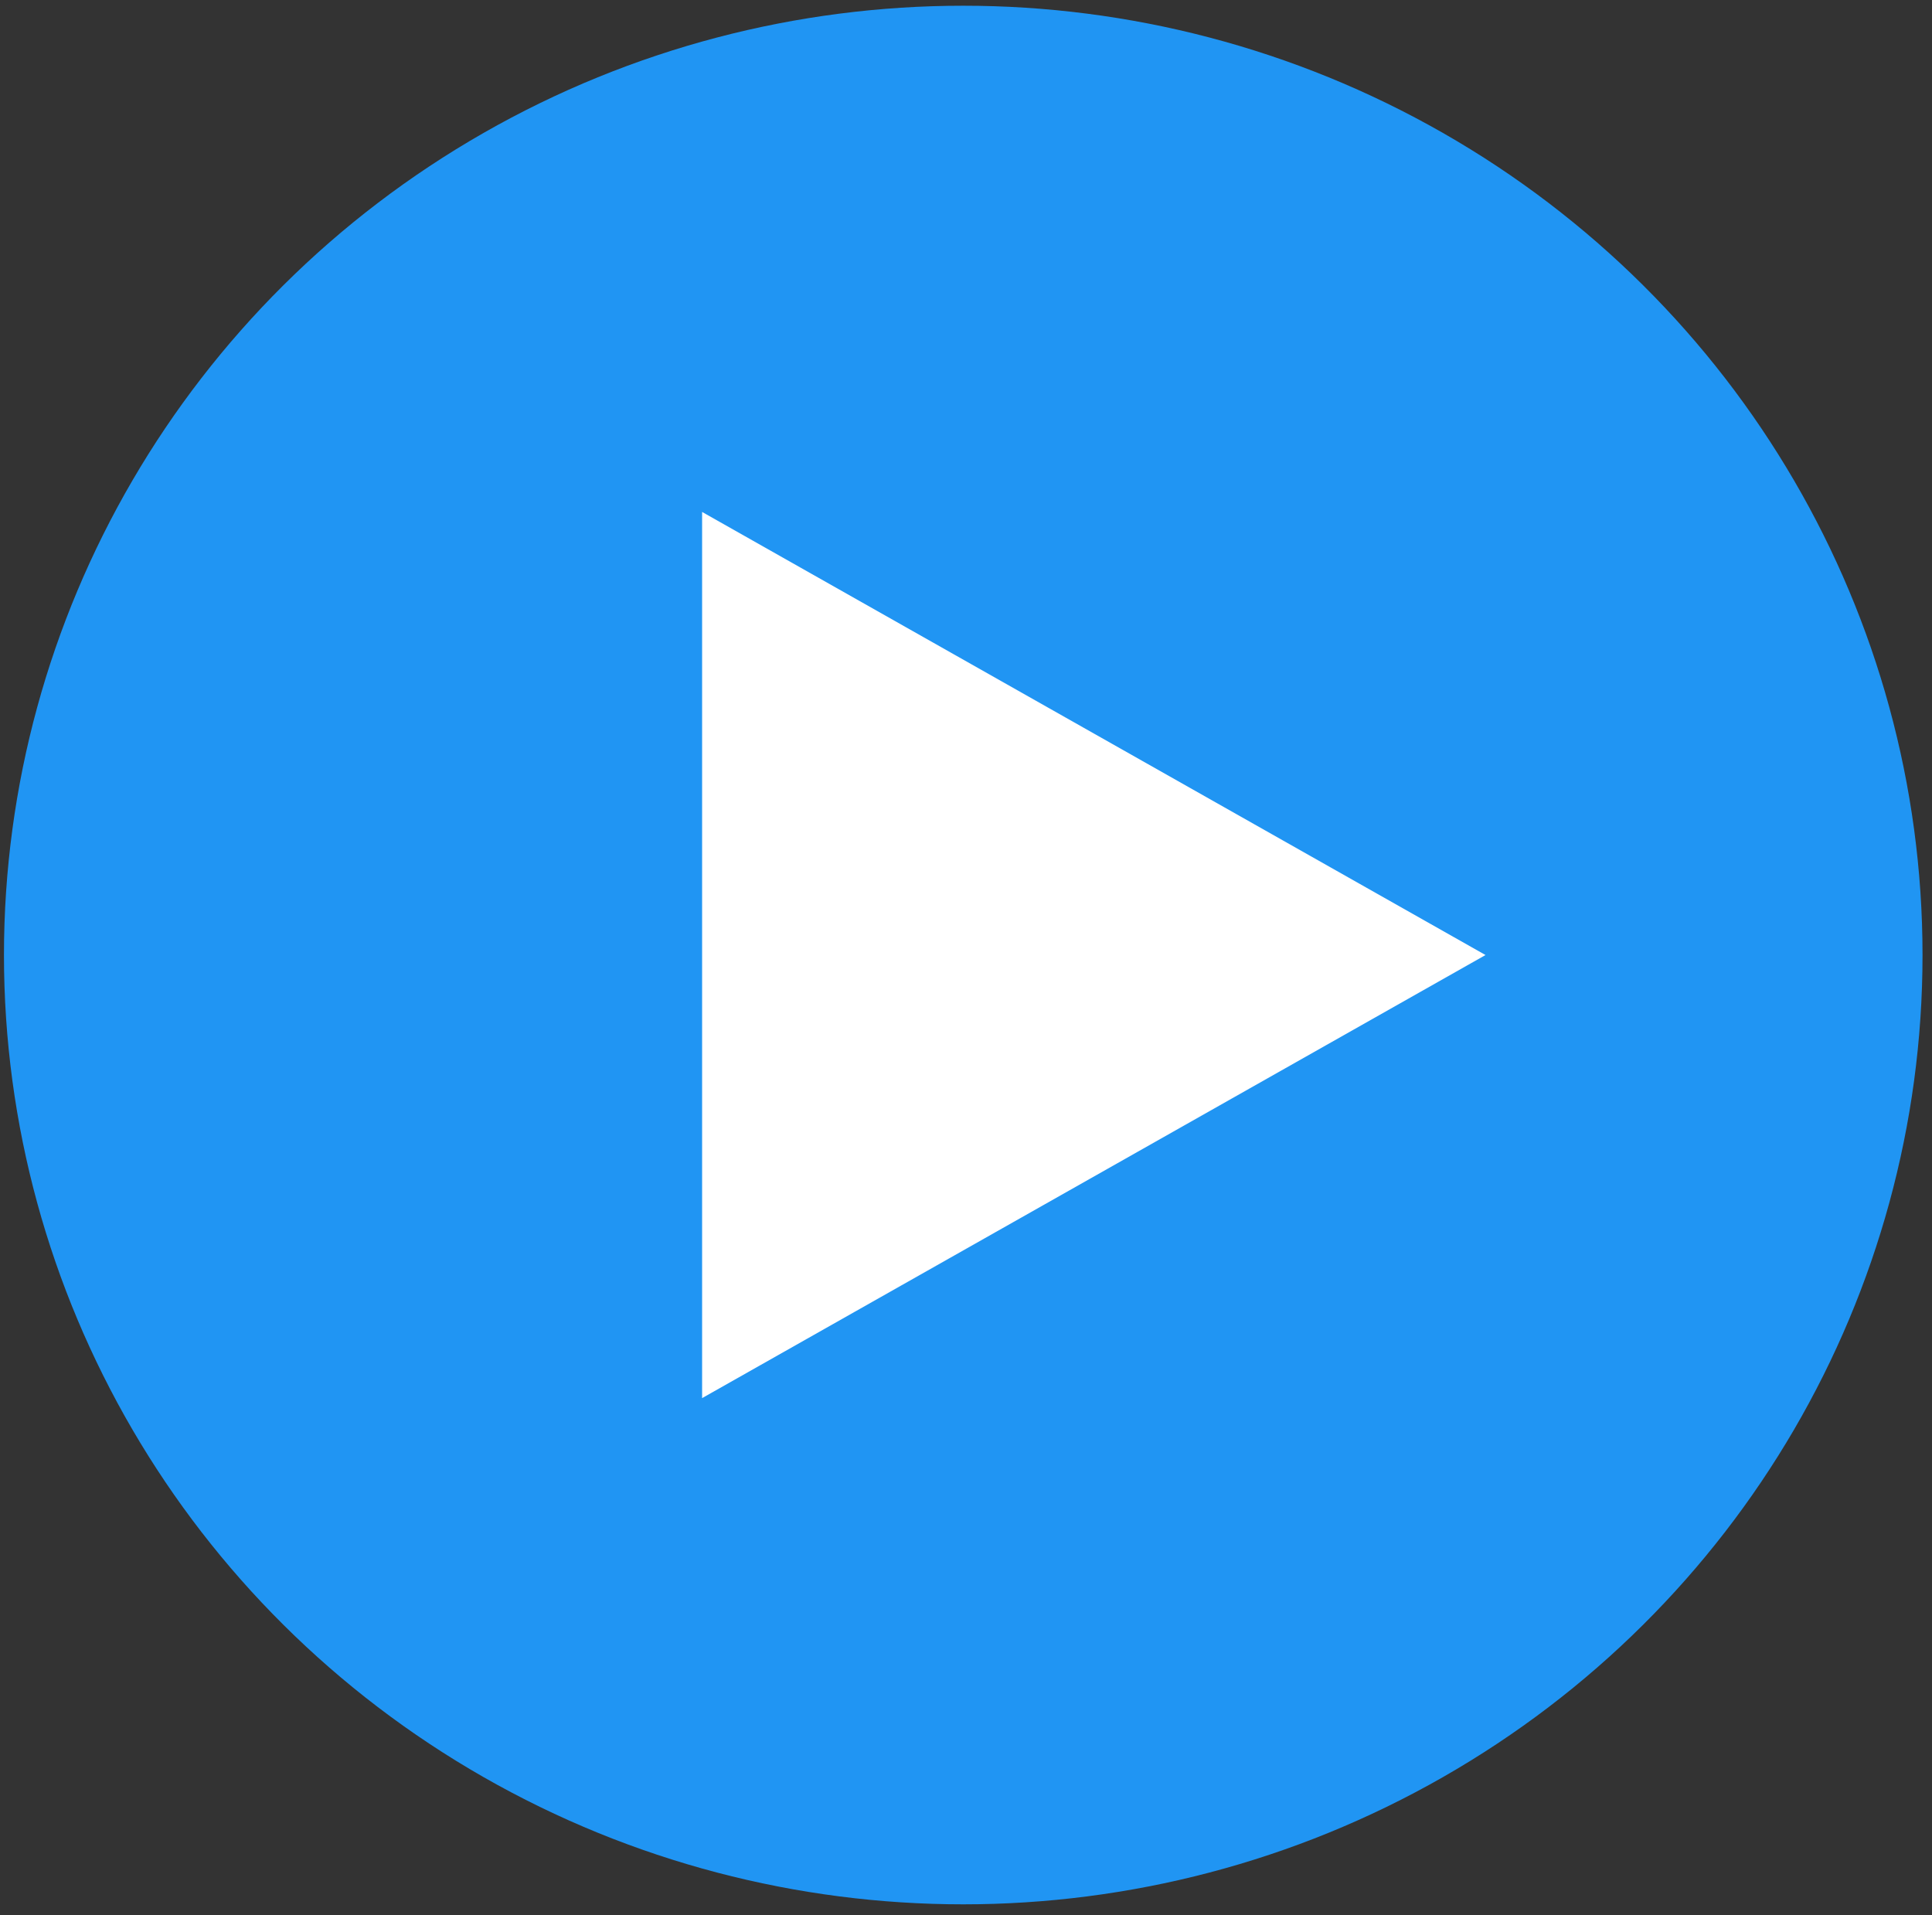
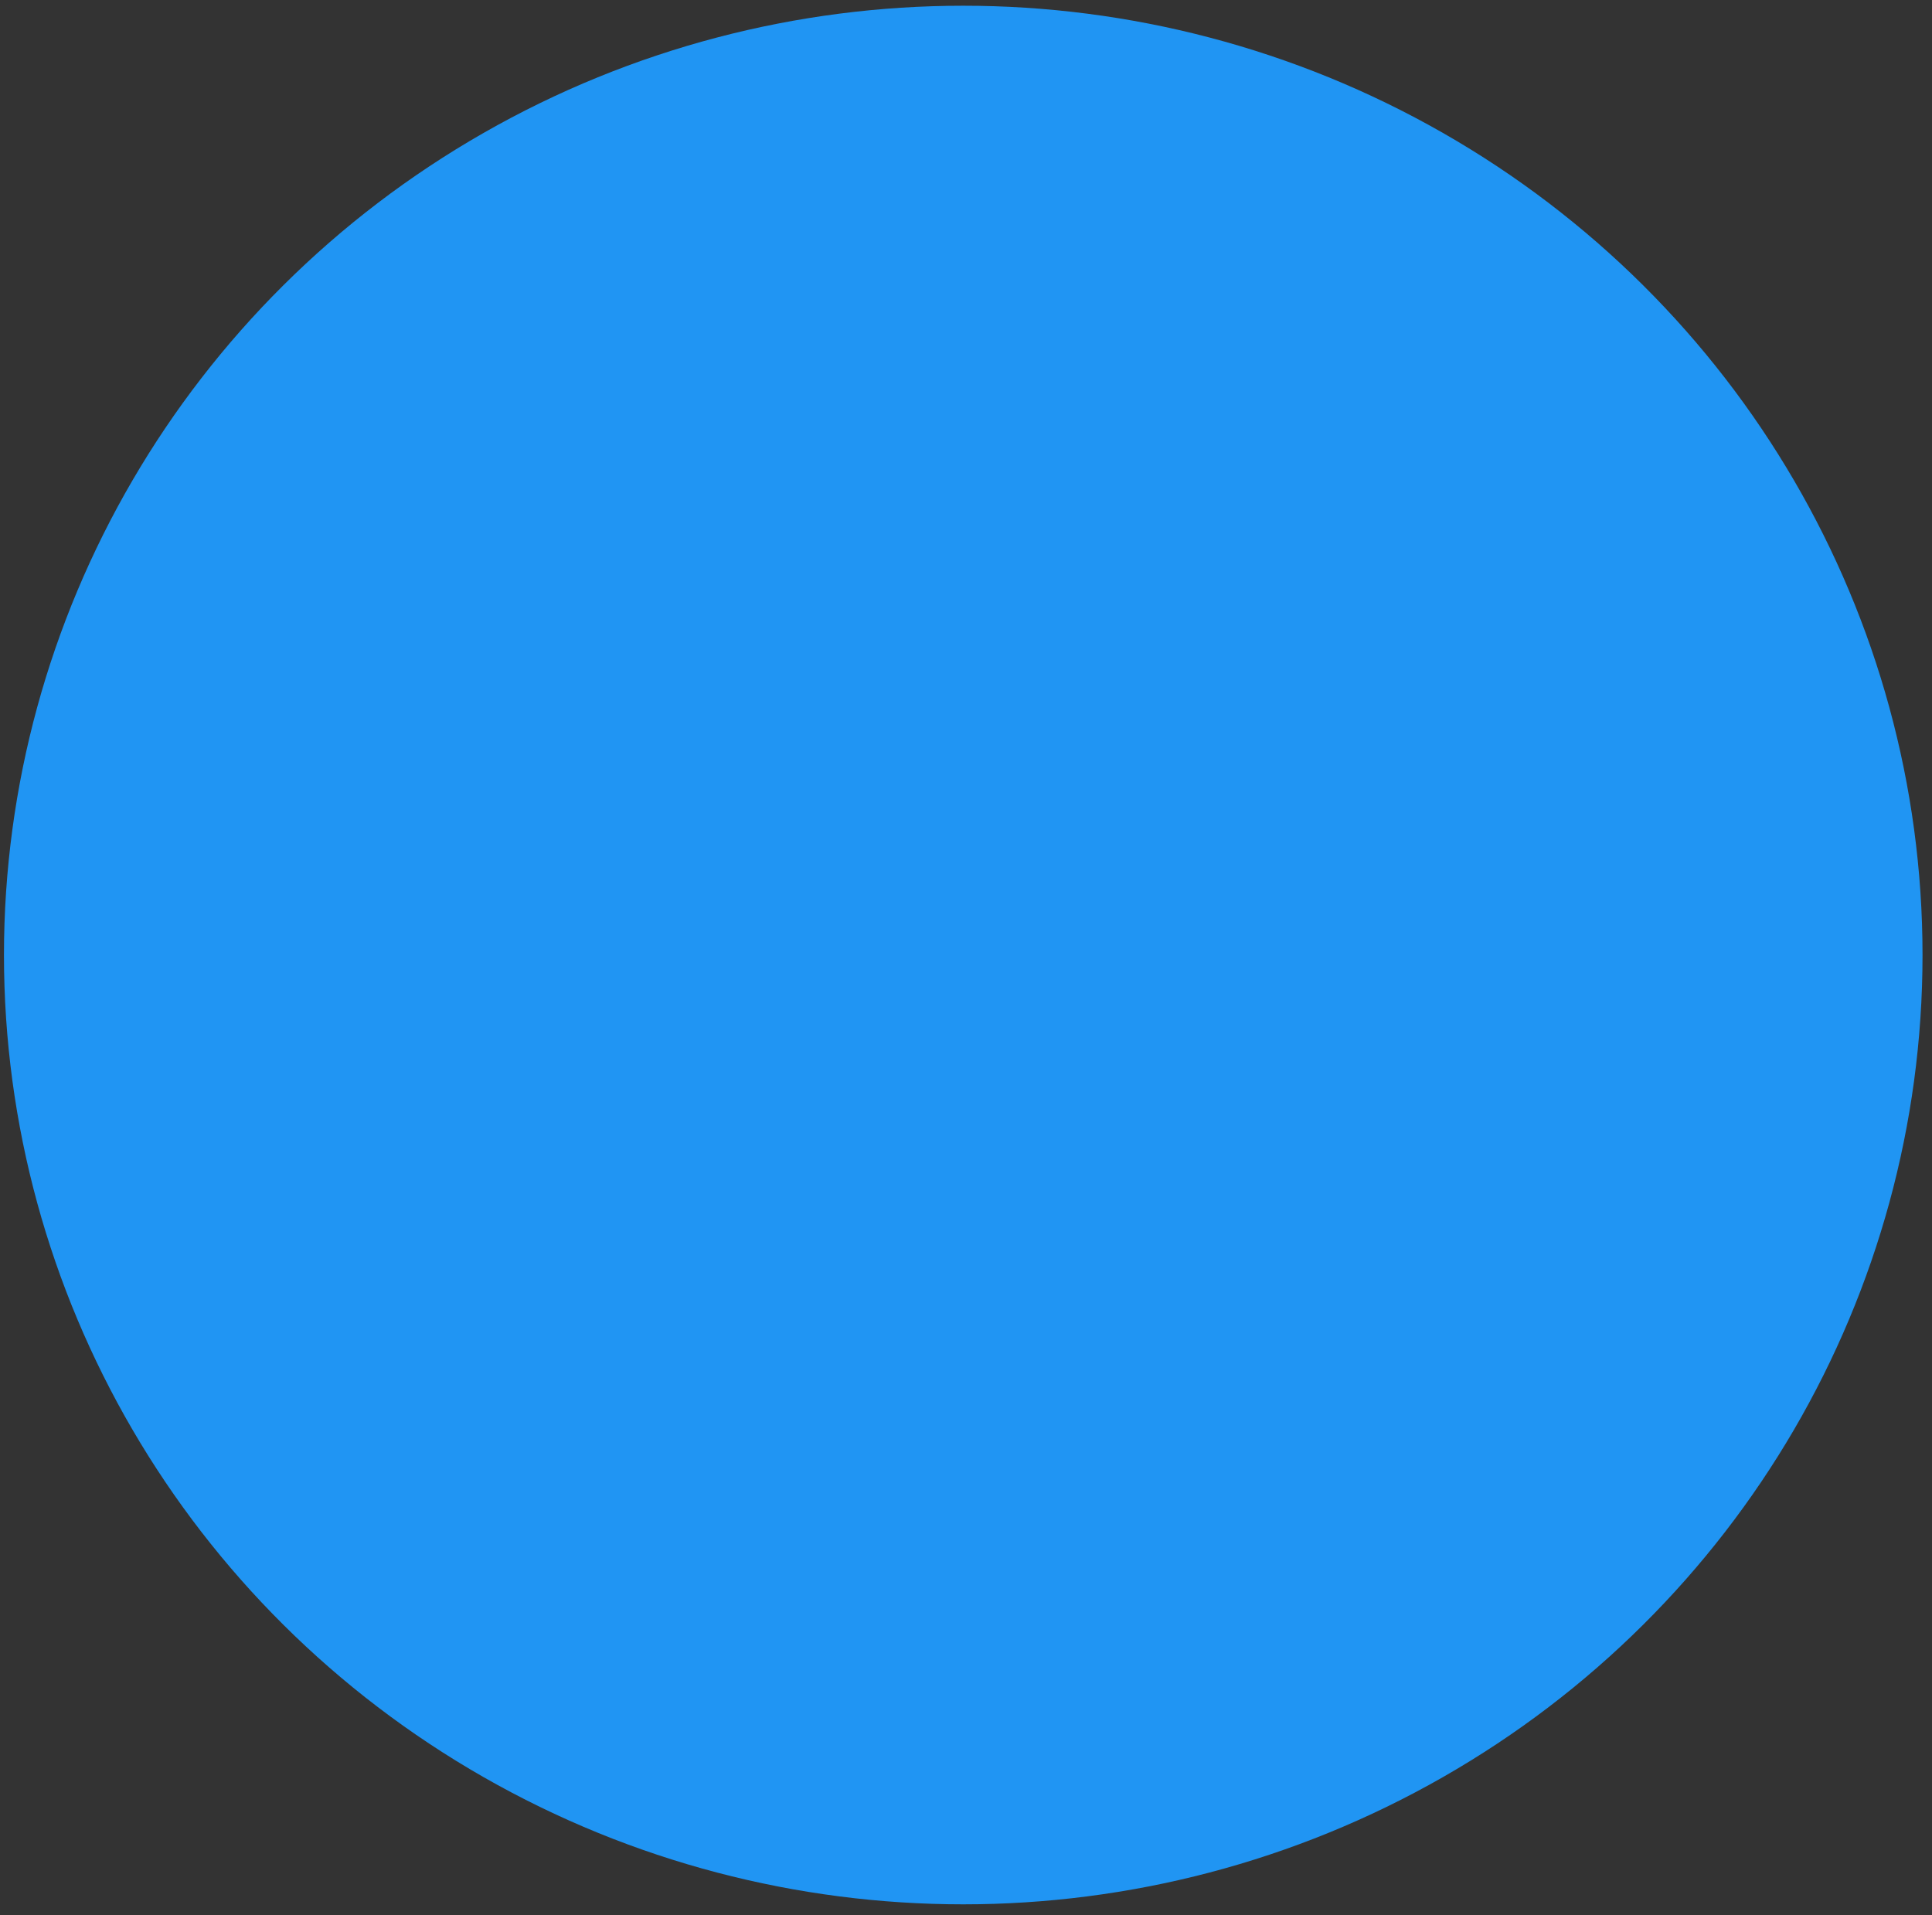
<svg xmlns="http://www.w3.org/2000/svg" width="115" height="114" viewBox="0 0 115 114" fill="none">
  <rect x="0" y="0" width="115" height="114" fill="#333333" stroke="none" />
  <ellipse cx="57.336" cy="56.847" rx="57.1" ry="56.506" fill="#2095F3" />
-   <path d="M88.424 56.847L41.792 83.221L41.792 30.473L88.424 56.847Z" fill="white" />
</svg>